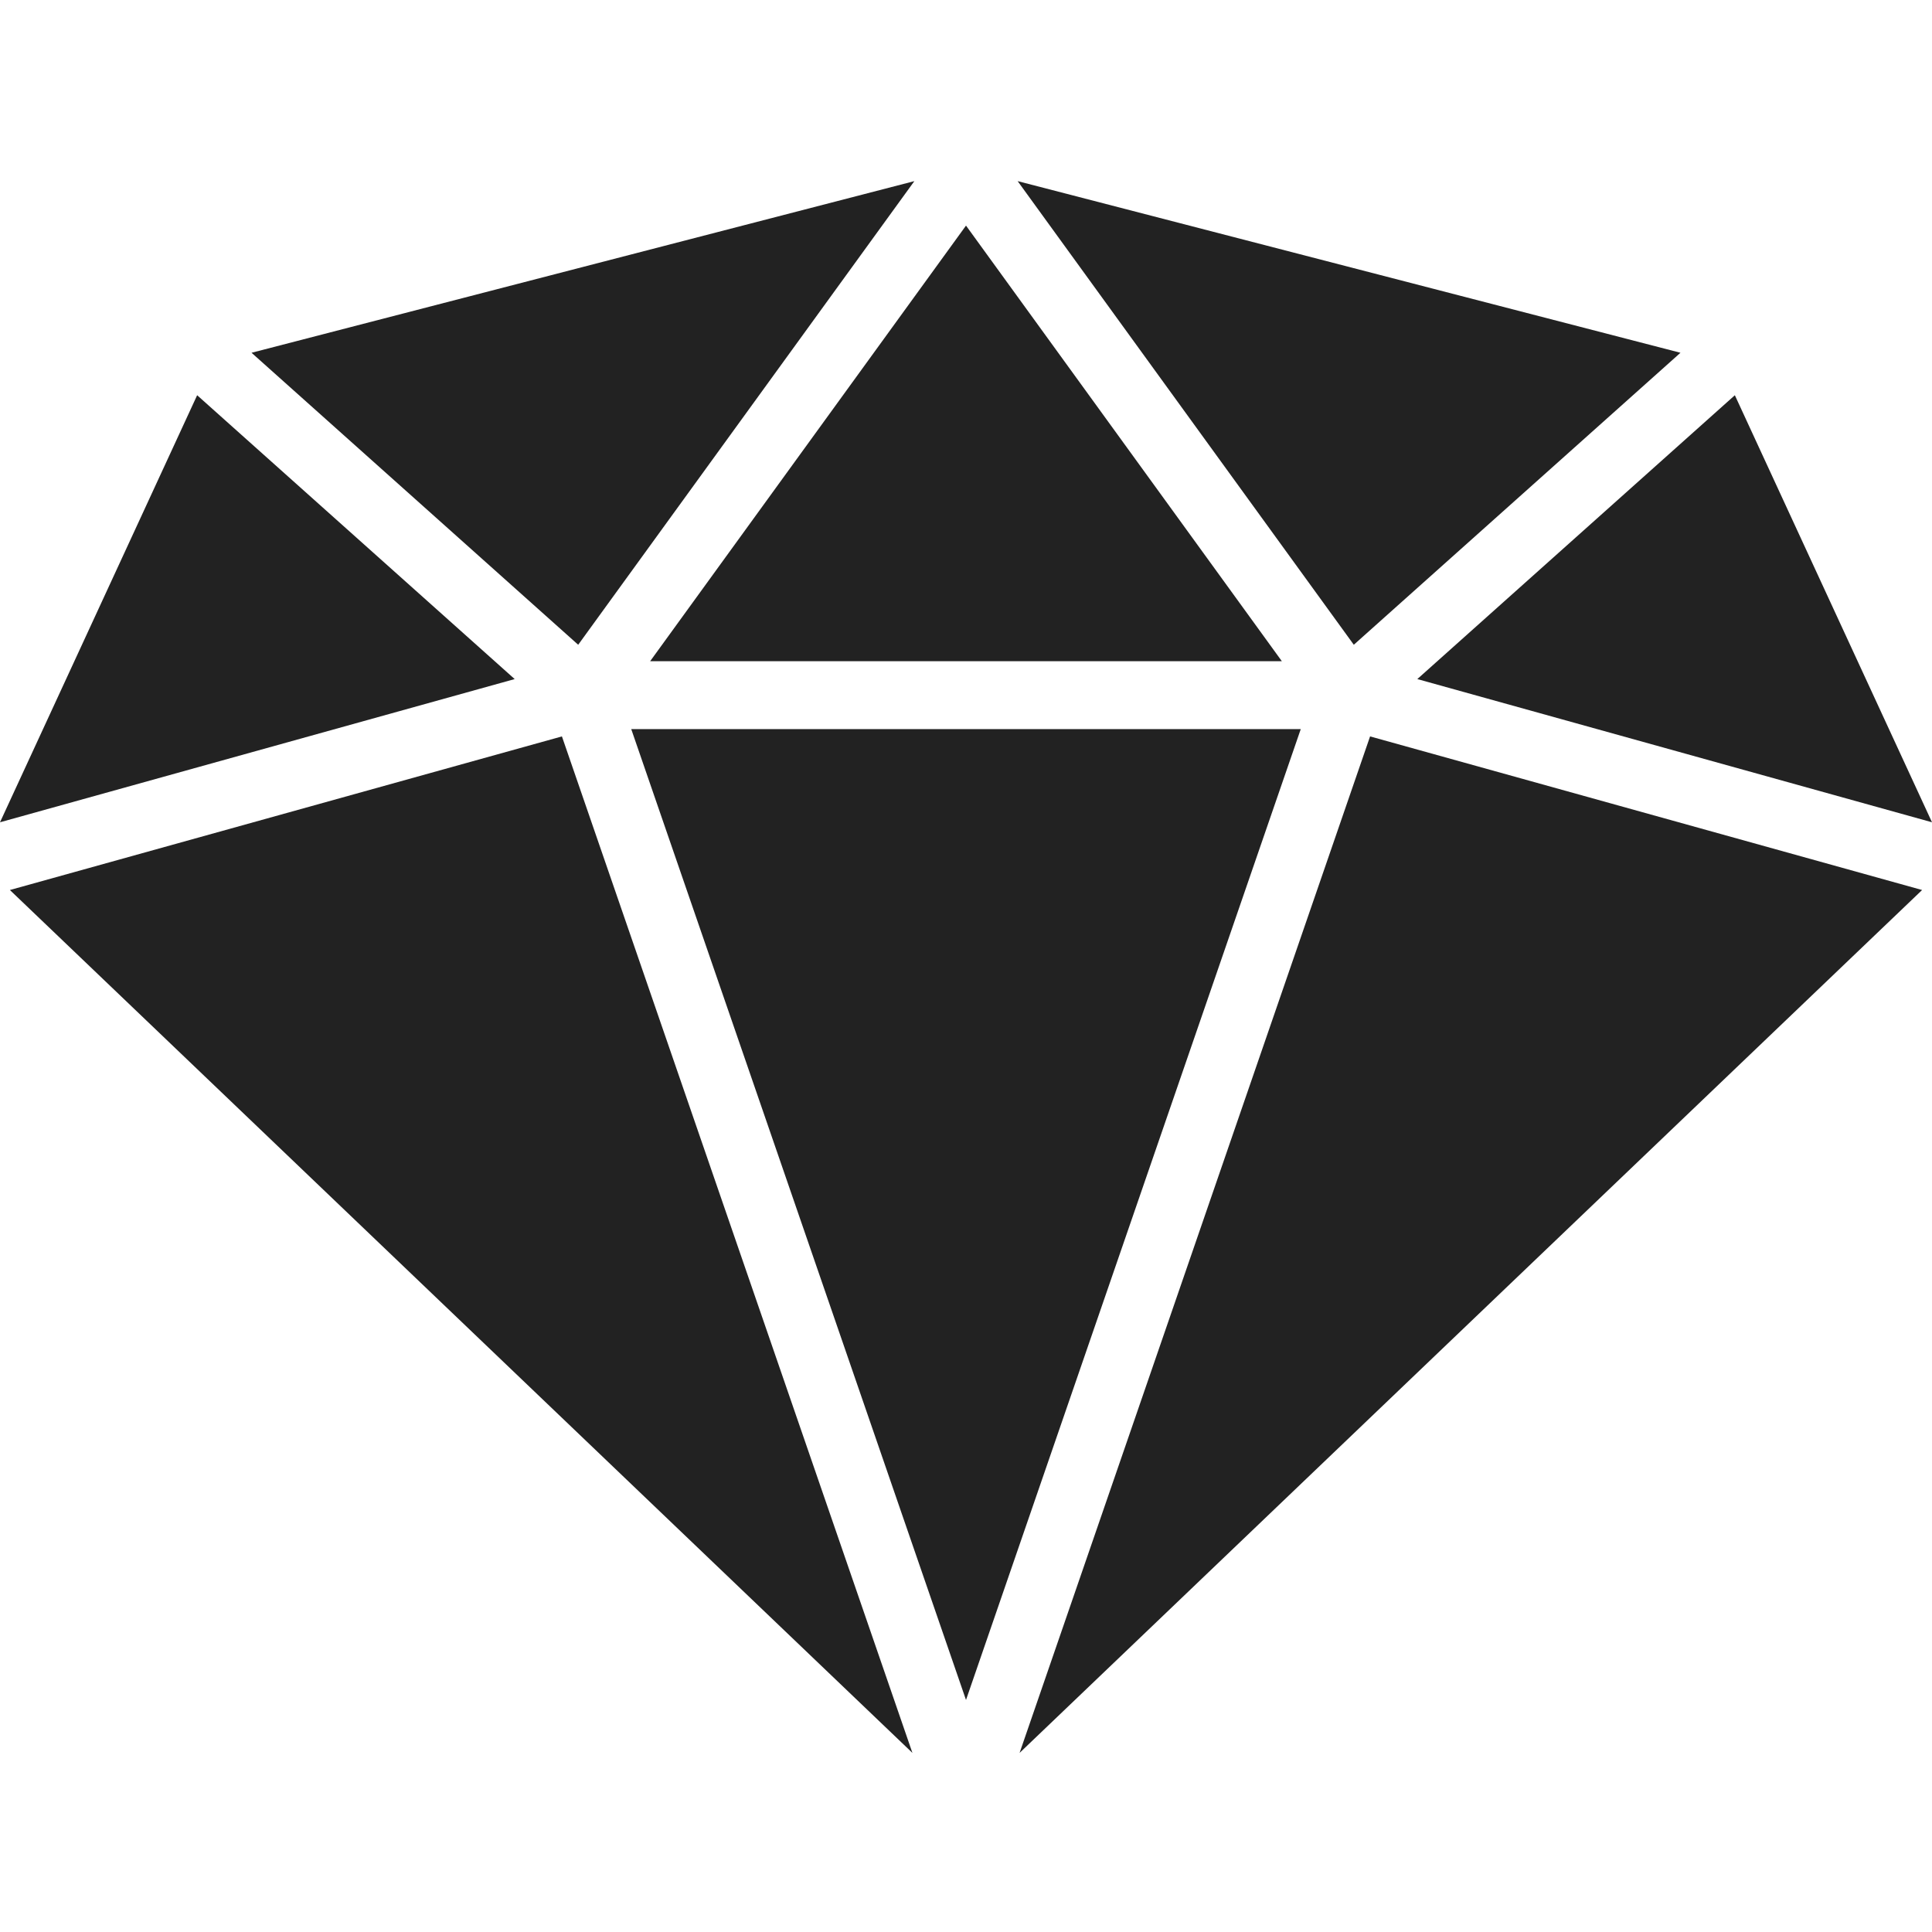
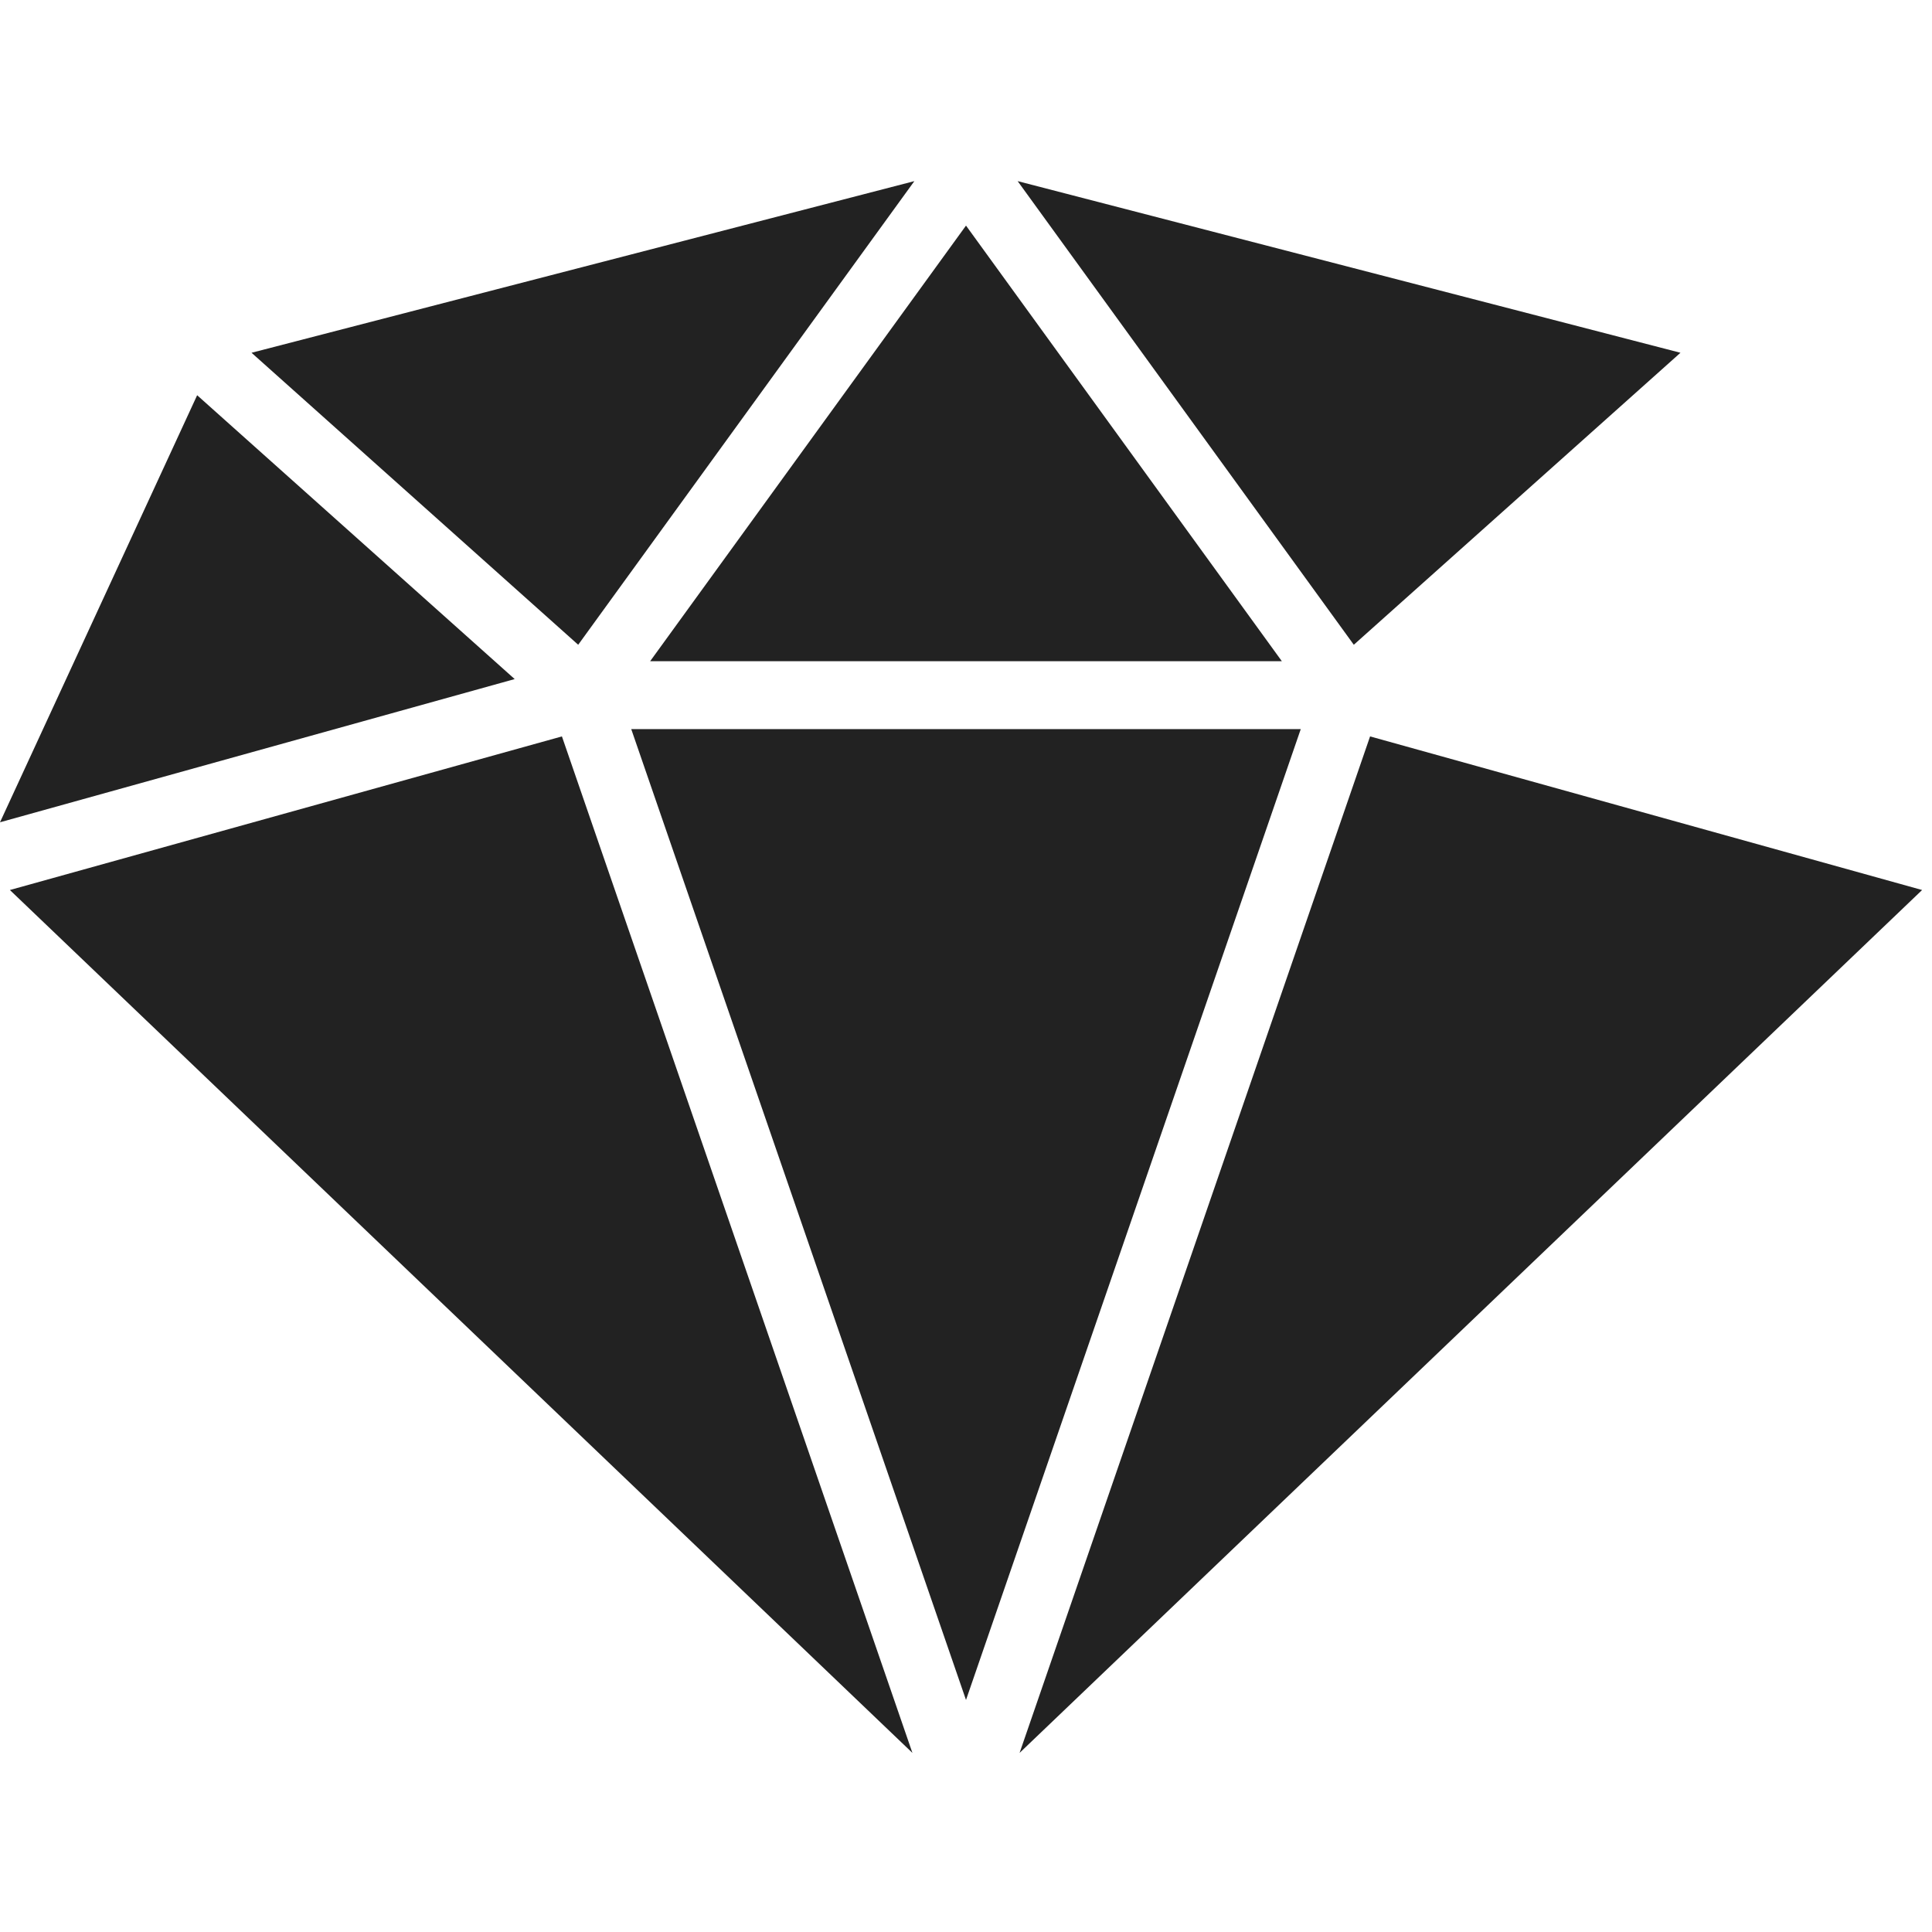
<svg xmlns="http://www.w3.org/2000/svg" fill="none" viewBox="0 0 512 512" height="512" width="512">
  <g clip-path="url(#clip0_9_14)">
-     <path fill="#222222" d="M153.228 170.868L242.317 48L66.659 93.486L153.228 170.868Z" />
+     <path fill="#222222" d="M153.228 170.868L242.317 48L66.659 93.486Z" />
    <path fill="#222222" d="M269.685 48L358.772 170.868L445.341 93.486L269.685 48Z" />
    <path fill="#222222" d="M172.301 175.221H339.699L256.001 59.785L172.301 175.221Z" />
    <path fill="#222222" d="M344.717 193.217H167.283L256.001 450.508L344.717 193.217Z" />
    <path fill="#222222" d="M148.915 195.157L2.62 235.864L241.801 464.536L148.915 195.157Z" />
    <path fill="#222222" d="M136.397 179.962L52.246 104.74L0 217.913L136.397 179.962Z" />
-     <path fill="#222222" d="M375.603 179.962L512 217.913L459.754 104.739L375.603 179.962Z" />
    <path fill="#222222" d="M363.085 195.157L270.2 464.536L509.38 235.864L363.085 195.157Z" />
  </g>
  <defs>
    <clipPath id="clip0_9_14">
      <rect fill="white" height="512" width="512" />
    </clipPath>
  </defs>
</svg>